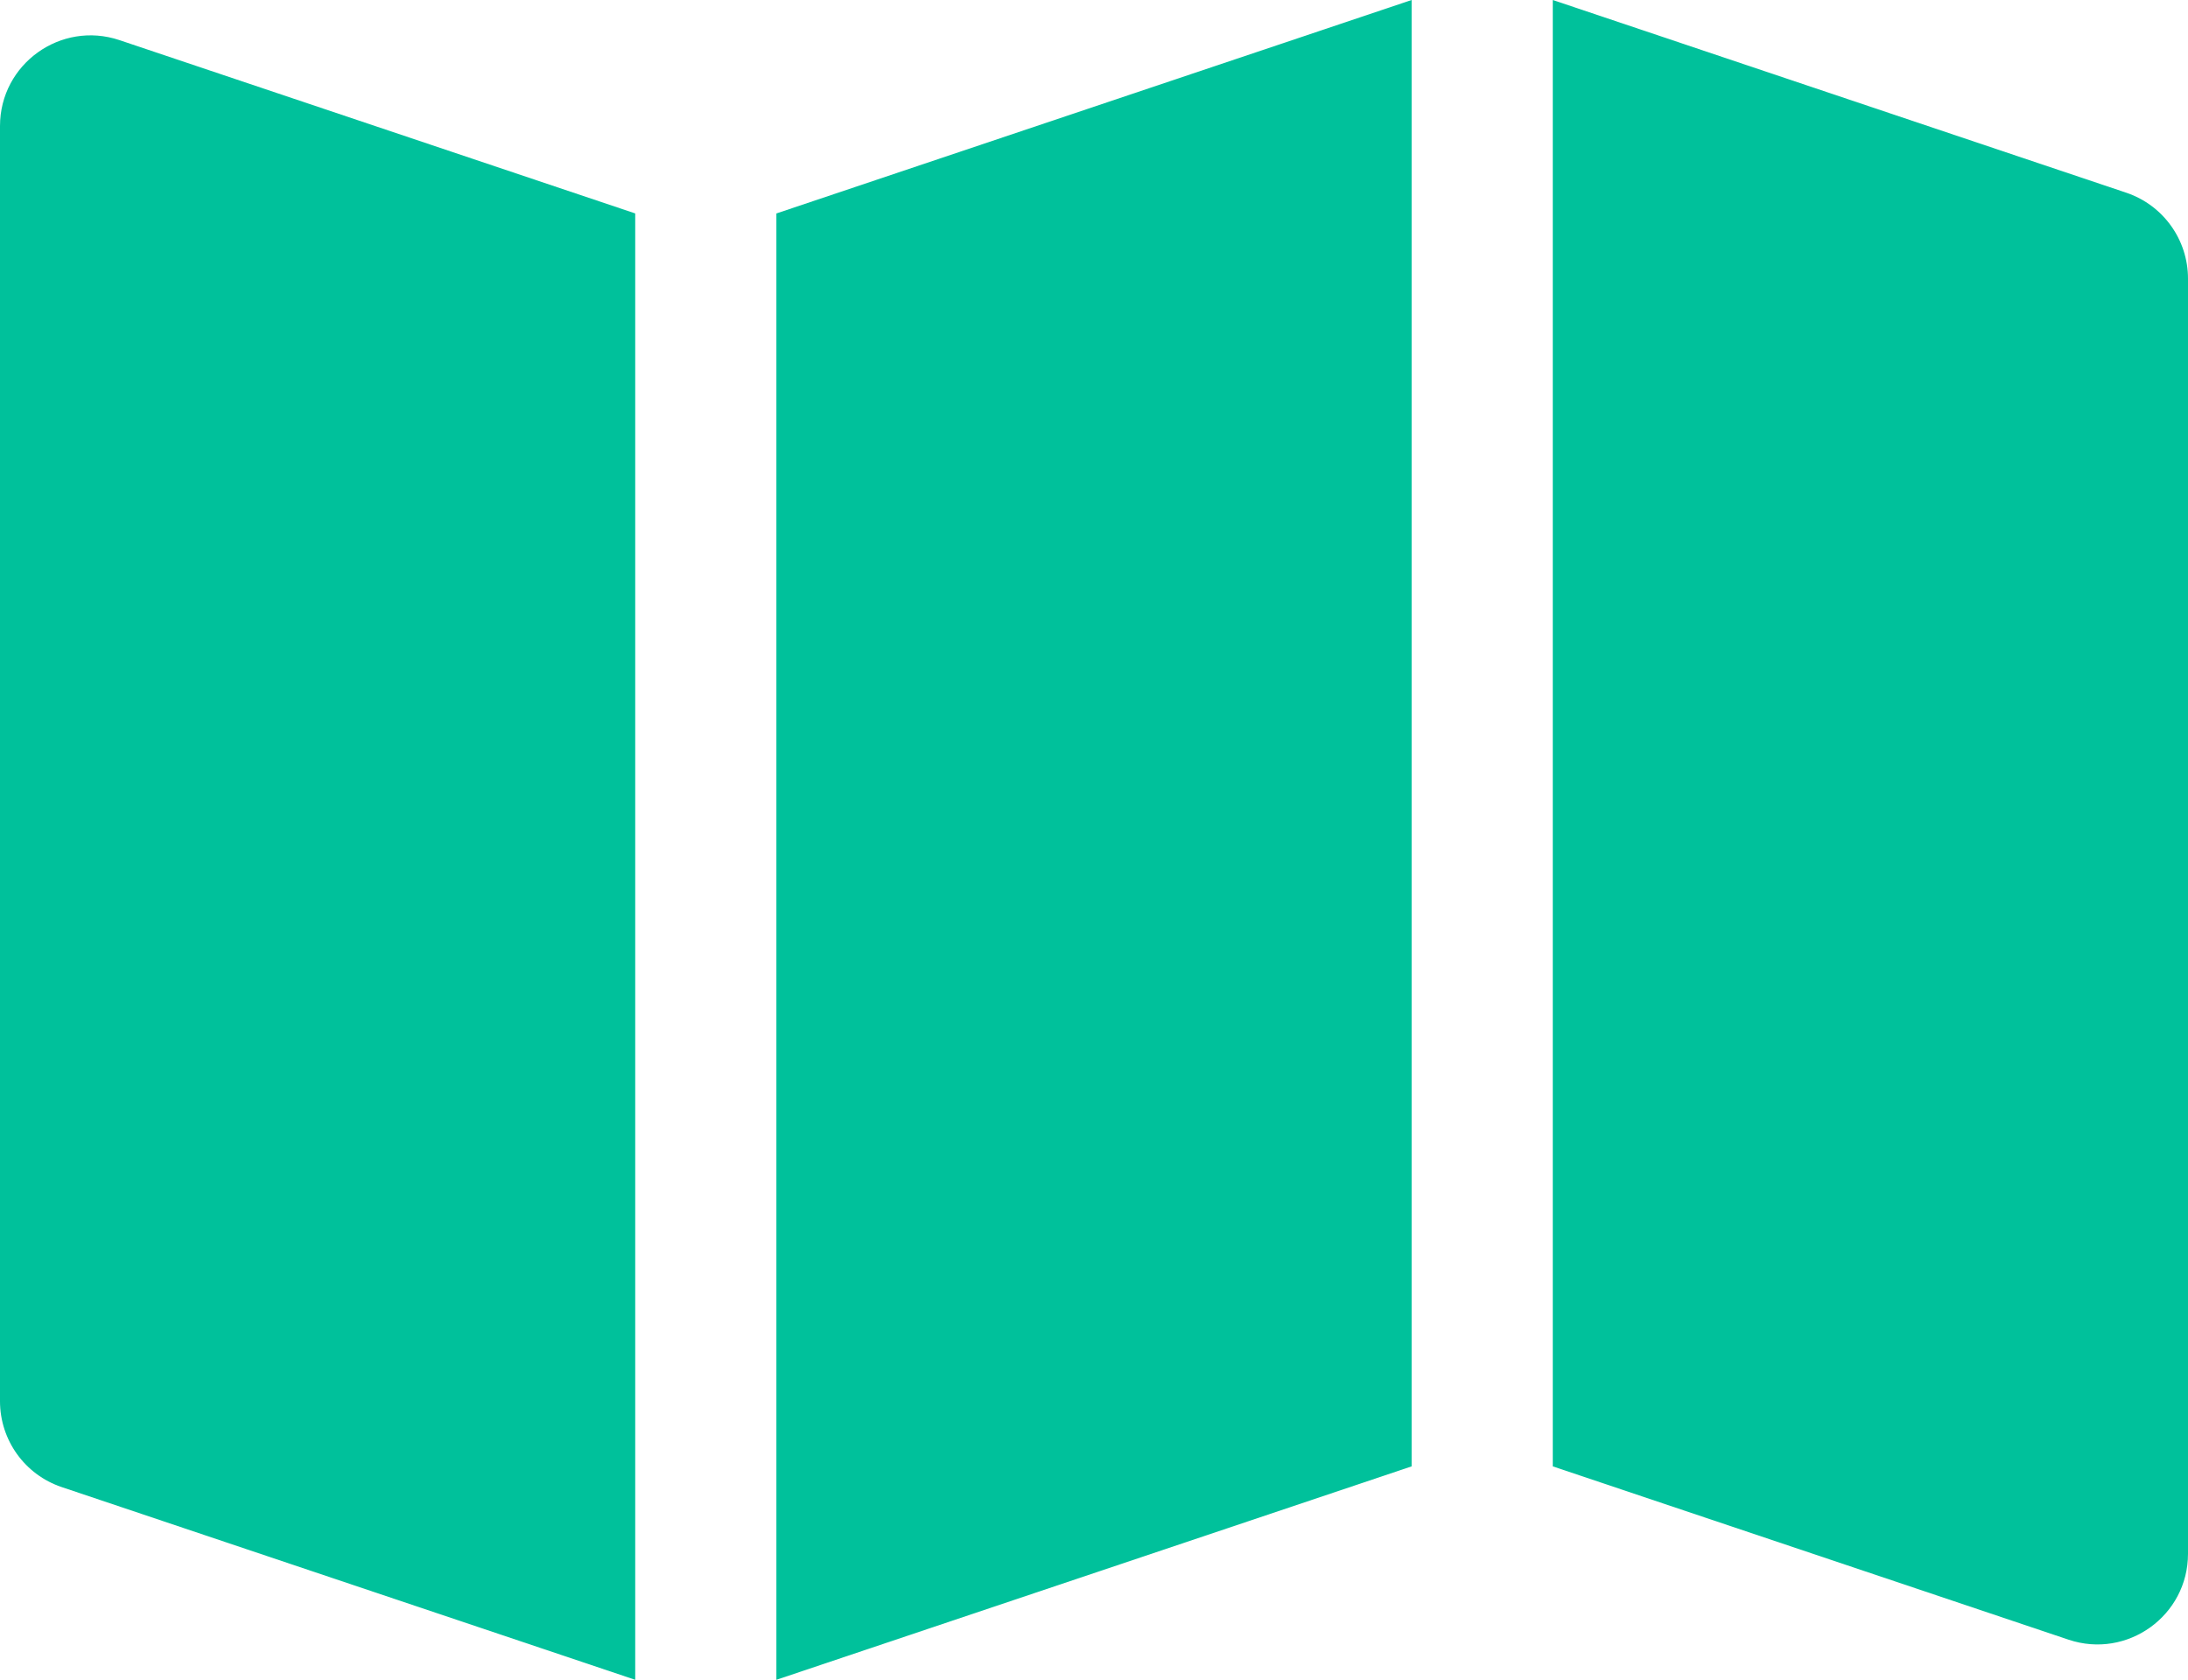
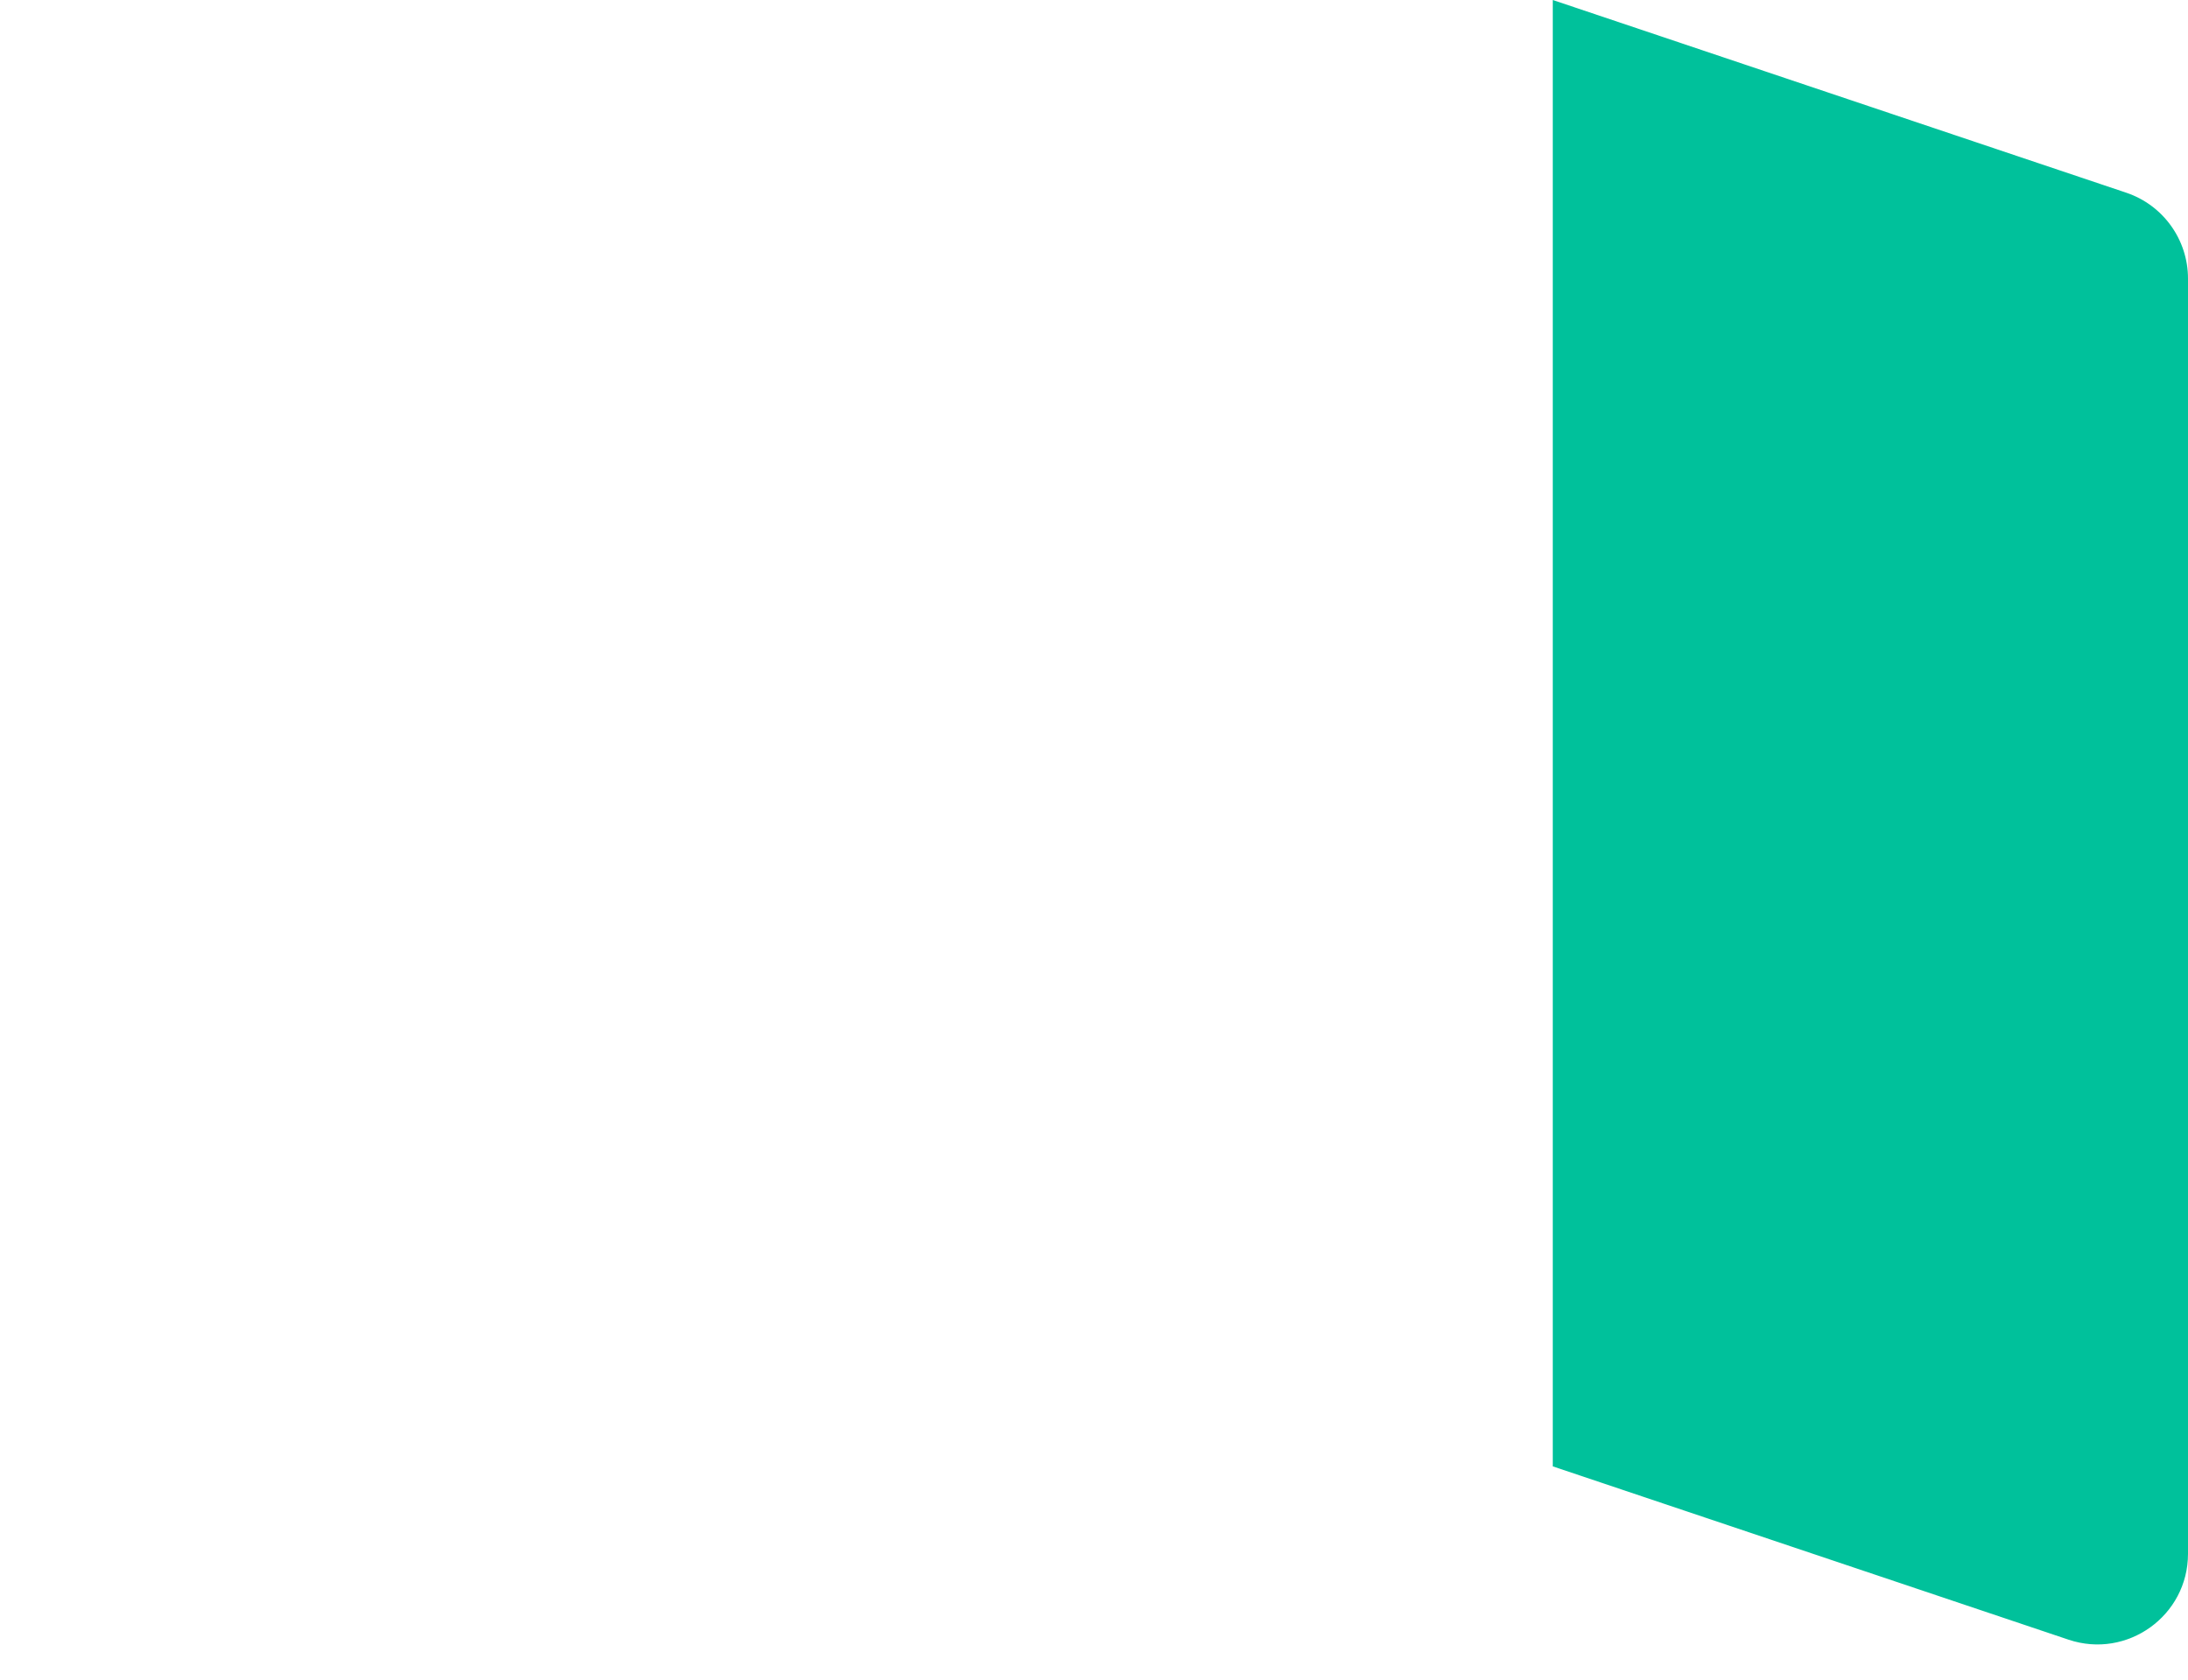
<svg xmlns="http://www.w3.org/2000/svg" version="1.1" id="main" x="0px" y="0px" viewBox="0 0 84.751 65.081" style="enable-background:new 0 0 84.751 65.081;" xml:space="preserve">
  <style type="text/css">
	.st0{fill:#00C19B;}
</style>
-   <path class="st0" d="M24.605,65.081l-22.213-7.466C0.963,57.136,0,55.796,0,54.288V4.883  c0-2.4,2.354-4.092,4.629-3.328l19.976,6.714  C24.605,8.27,24.605,65.081,24.605,65.081z" />
-   <polygon class="st0" points="30.073,65.081 54.678,56.812 54.678,0 30.073,8.27 " />
  <path class="st0" d="M80.122,63.526l-19.976-6.714V0l22.213,7.466  c1.429,0.48,2.392,1.82,2.392,3.328v49.405  C84.751,62.598,82.397,64.29,80.122,63.526z" />
</svg>